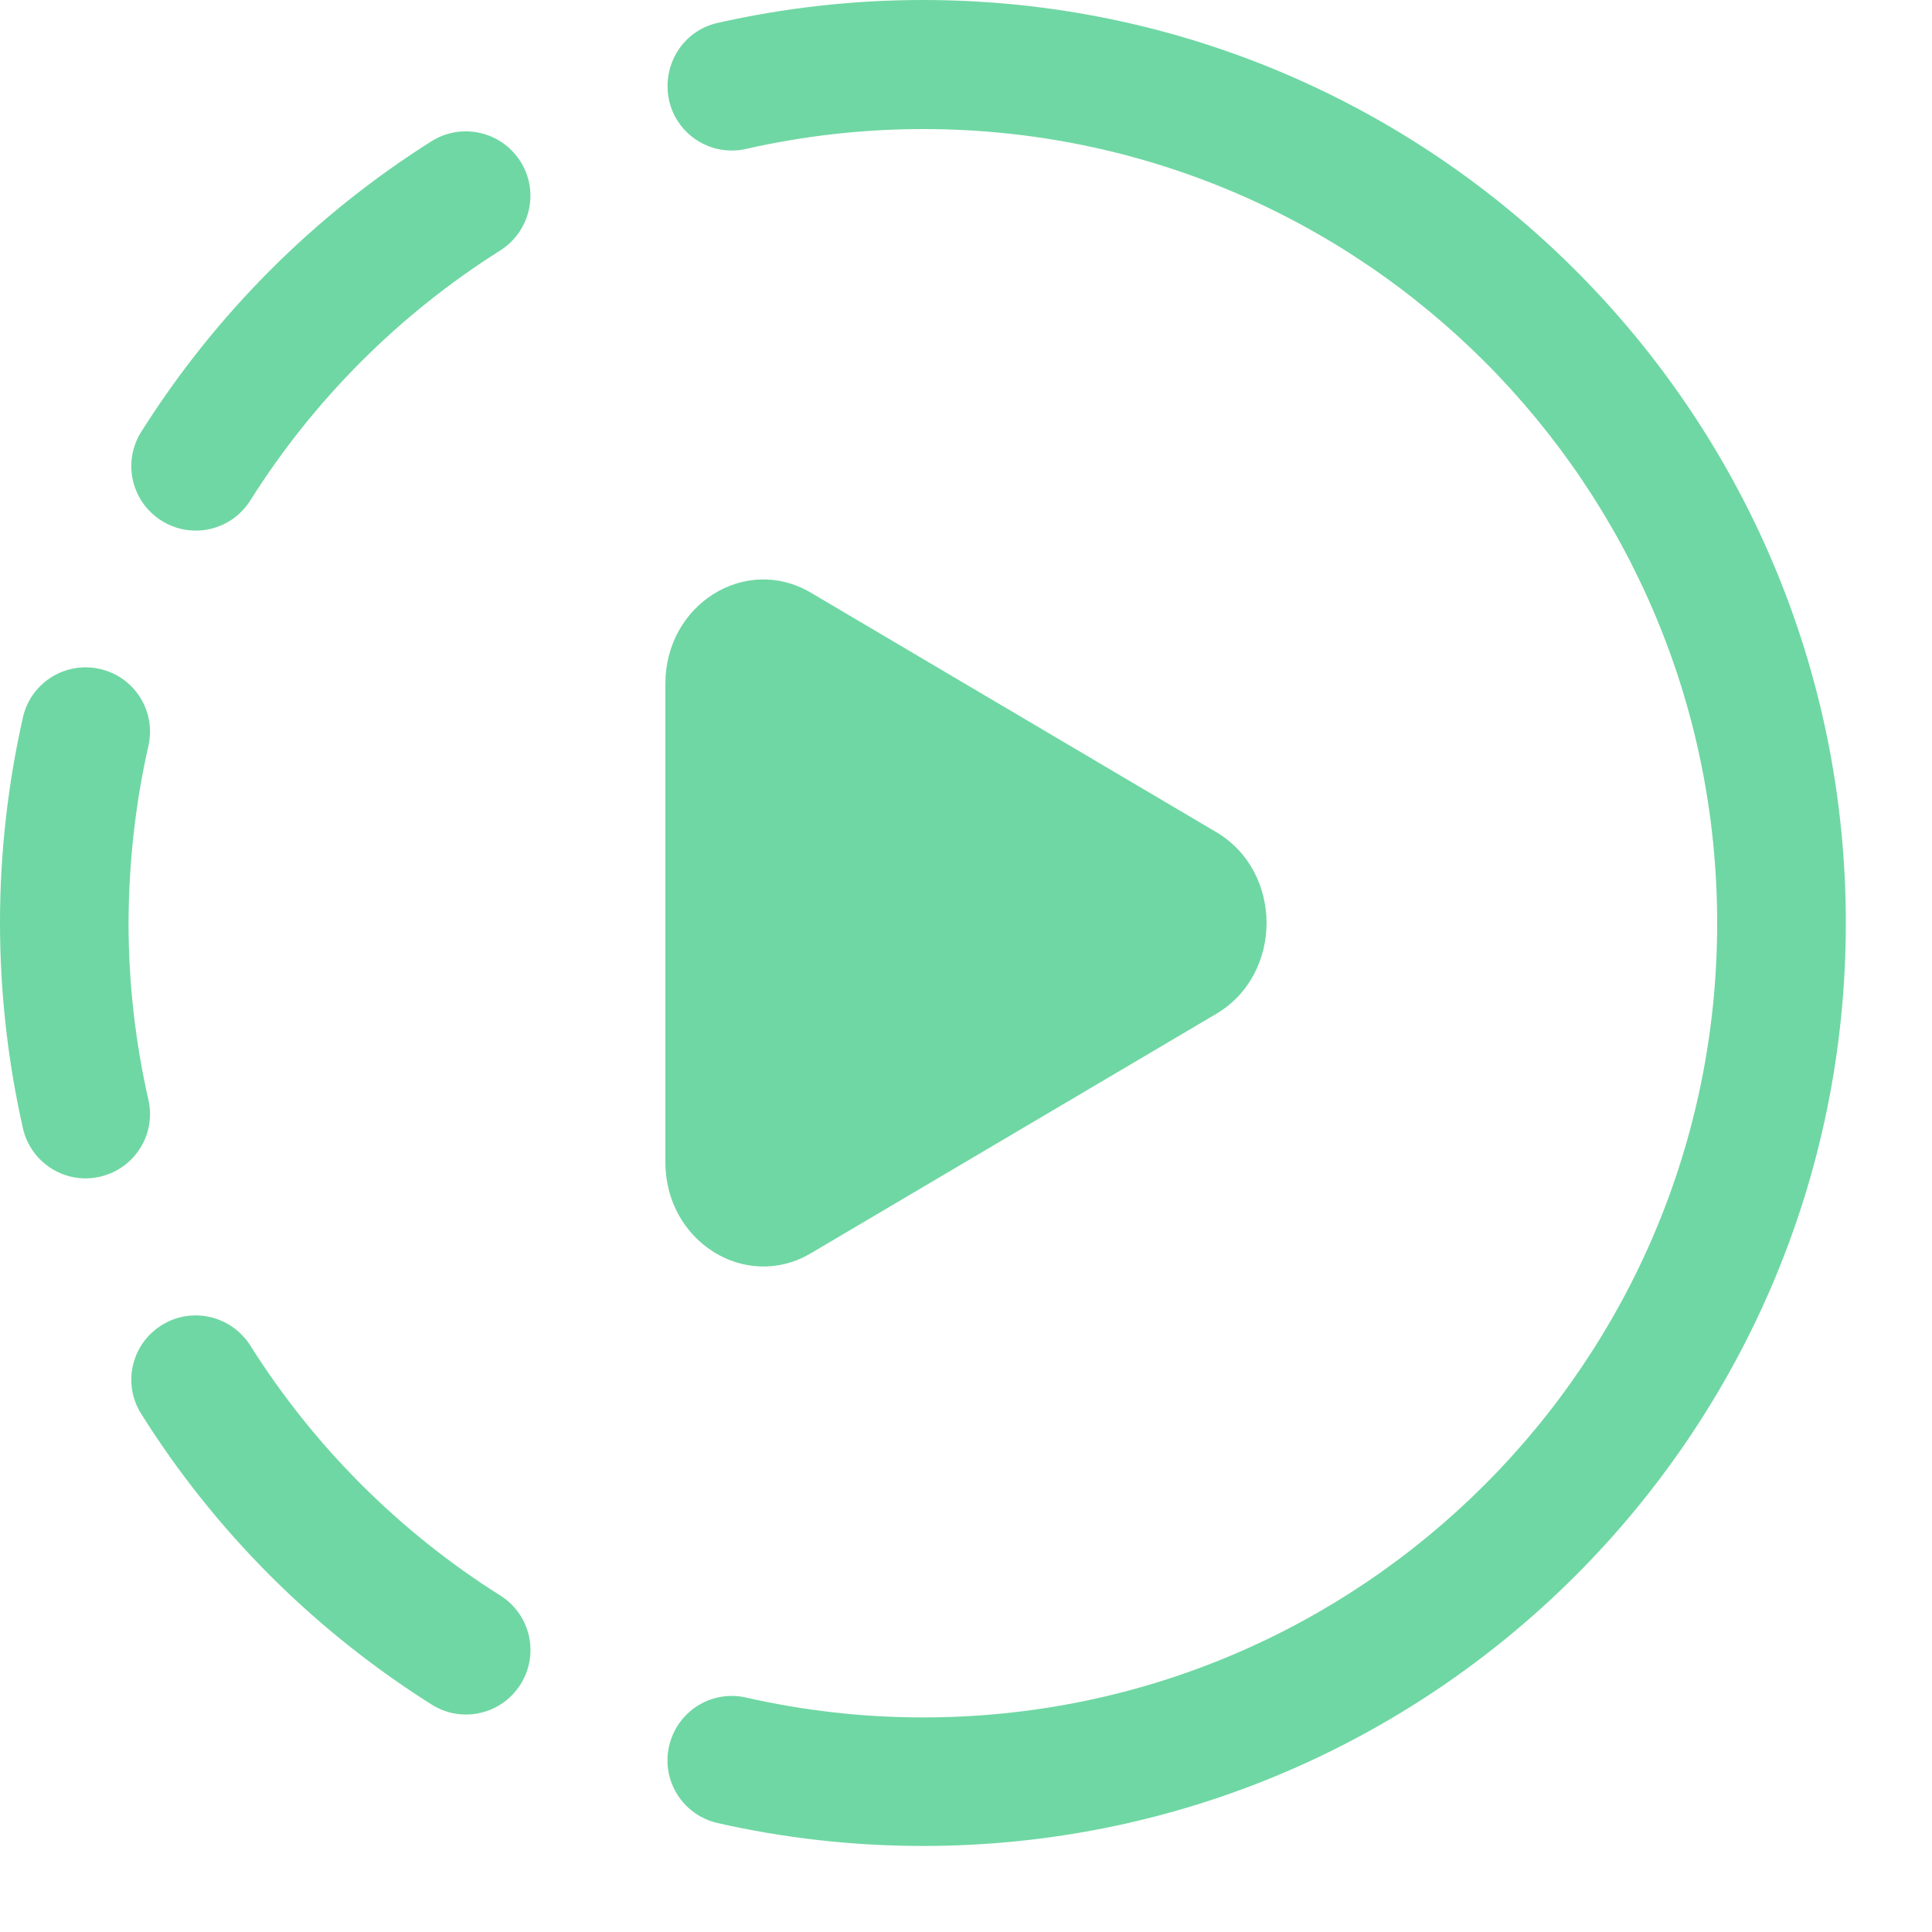
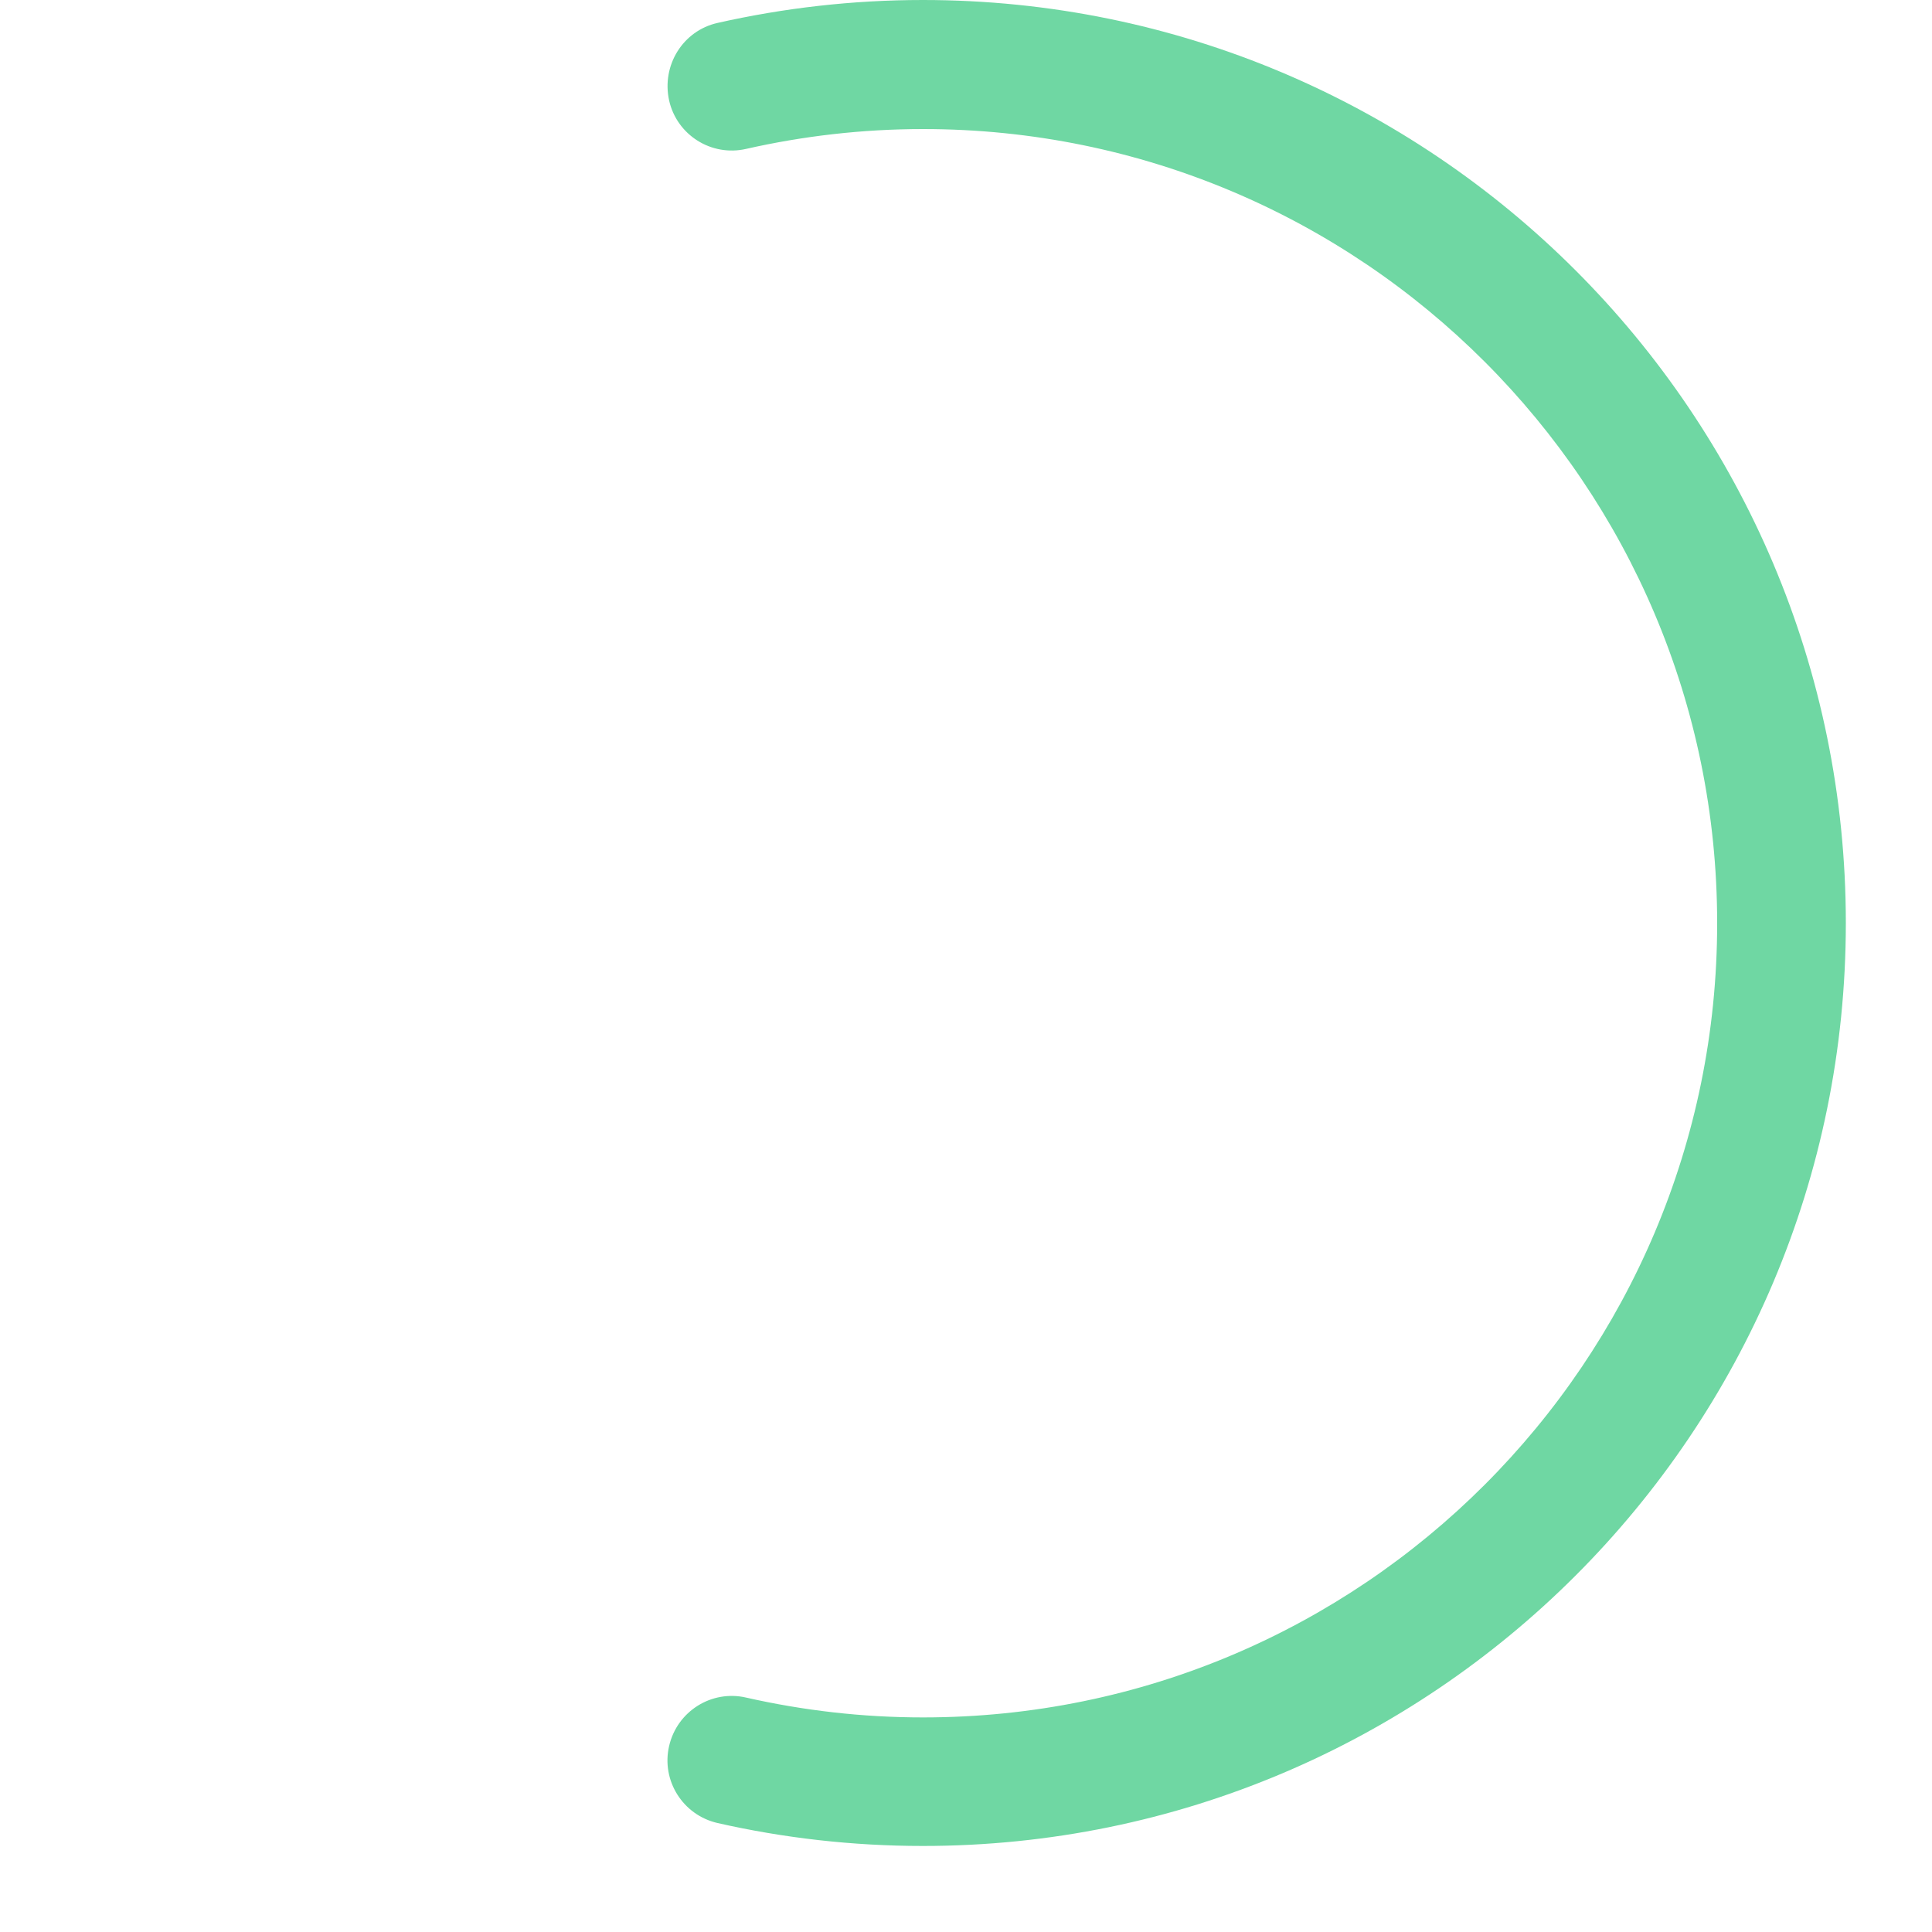
<svg xmlns="http://www.w3.org/2000/svg" width="15" height="15" viewBox="0 0 15 15" fill="none">
  <path d="M5.571 0.178C6.085 0.062 6.619 0 7.165 0C11.123 0 14.331 3.208 14.331 7.166C14.331 11.124 11.123 14.332 7.165 14.332C6.617 14.332 6.083 14.27 5.571 14.154C5.301 14.092 5.133 13.824 5.195 13.556C5.257 13.286 5.525 13.118 5.793 13.18C6.235 13.28 6.693 13.334 7.167 13.334C10.572 13.334 13.332 10.574 13.332 7.168C13.332 3.762 10.572 1.002 7.167 1.002C6.695 1.002 6.235 1.056 5.793 1.156C5.523 1.218 5.255 1.048 5.195 0.78C5.135 0.506 5.303 0.238 5.571 0.178Z" fill="#6FD7A3" />
-   <path d="M4.041 1.254C4.189 1.488 4.117 1.796 3.885 1.944C3.101 2.438 2.437 3.102 1.943 3.886C1.795 4.12 1.487 4.19 1.253 4.042C1.019 3.894 0.949 3.586 1.097 3.352C1.671 2.442 2.441 1.67 3.351 1.096C3.585 0.95 3.893 1.02 4.041 1.254Z" fill="#6FD7A3" />
-   <path d="M1.253 10.29C1.487 10.142 1.795 10.214 1.943 10.446C2.437 11.23 3.101 11.894 3.885 12.388C4.119 12.536 4.189 12.844 4.041 13.078C3.893 13.312 3.585 13.382 3.351 13.234C2.441 12.66 1.669 11.89 1.097 10.978C0.949 10.746 1.019 10.438 1.253 10.29Z" fill="#6FD7A3" />
-   <path d="M1.152 5.792C1.214 5.522 1.044 5.254 0.776 5.194C0.506 5.132 0.238 5.302 0.178 5.57C0.062 6.084 0 6.618 0 7.164C0 7.71 0.062 8.246 0.178 8.76C0.24 9.03 0.508 9.198 0.776 9.136C1.046 9.074 1.214 8.806 1.152 8.538C1.052 8.096 0.998 7.638 0.998 7.164C1 6.694 1.052 6.234 1.152 5.792Z" fill="#6FD7A3" />
-   <path d="M9.442 6.46C9.964 6.768 9.964 7.564 9.442 7.872L6.296 9.73C5.79 10.03 5.166 9.64 5.166 9.024V5.308C5.166 4.692 5.788 4.302 6.296 4.602L9.442 6.46Z" fill="#6FD7A3" />
</svg>